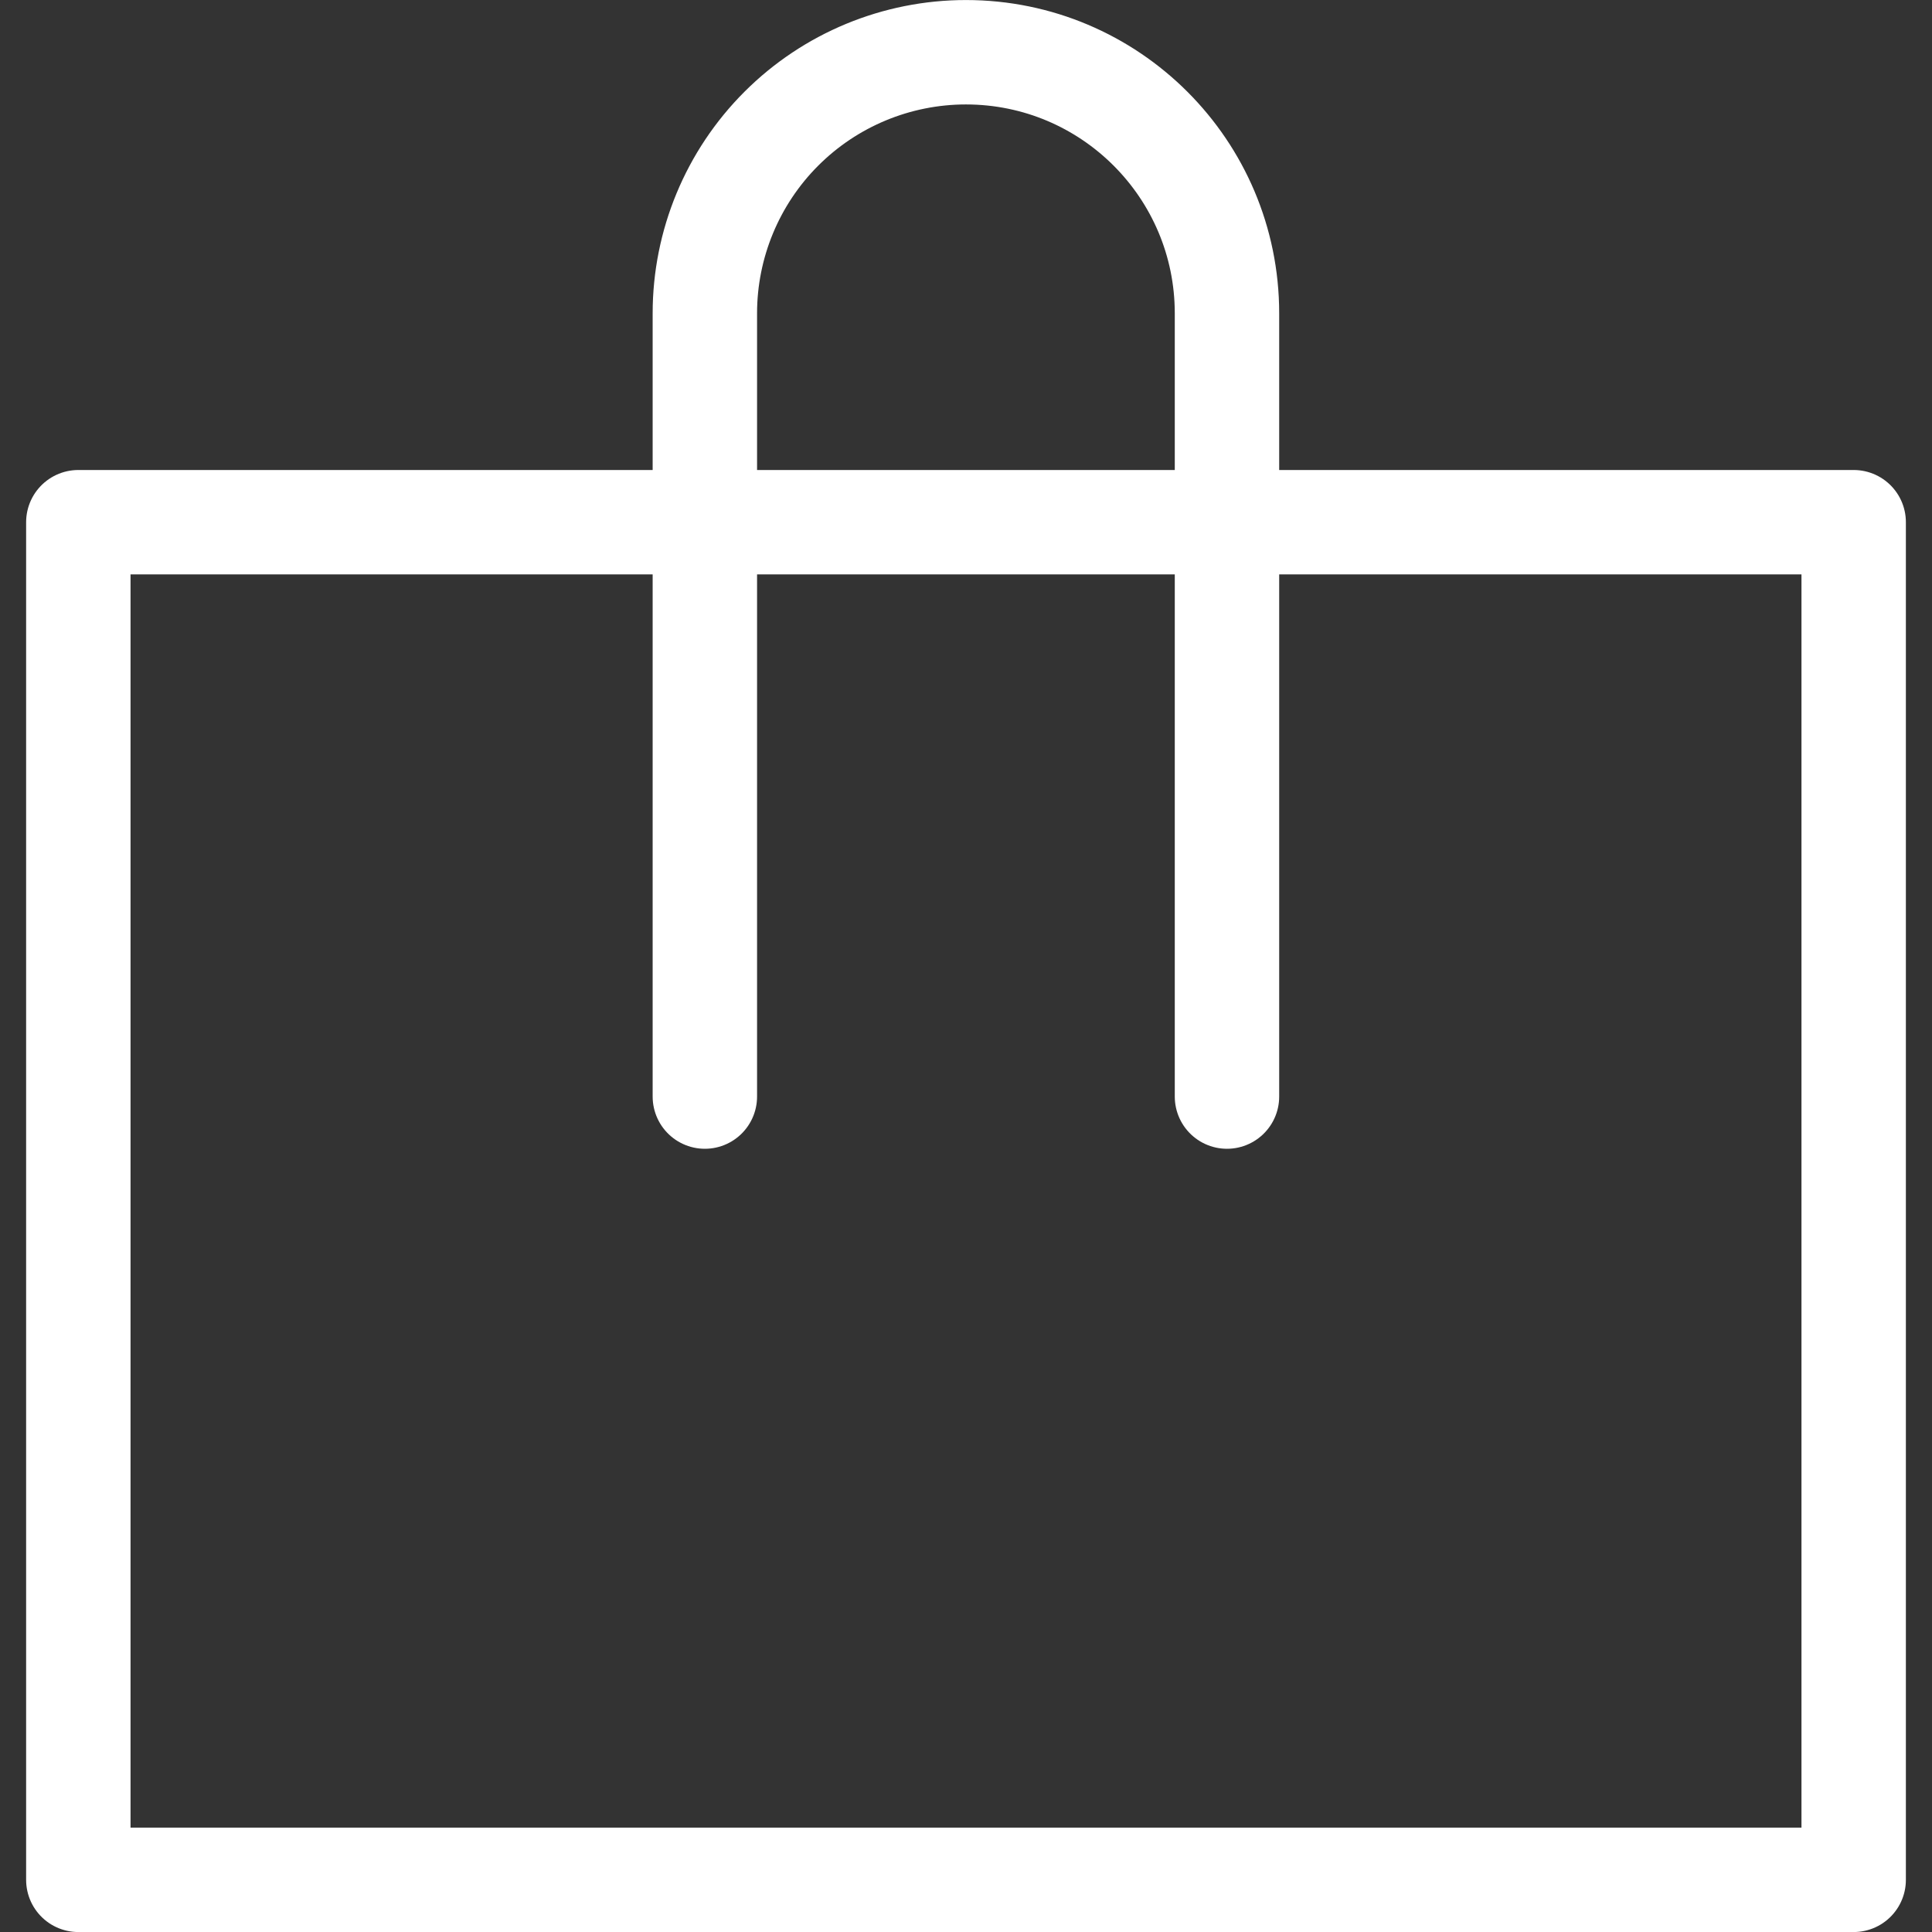
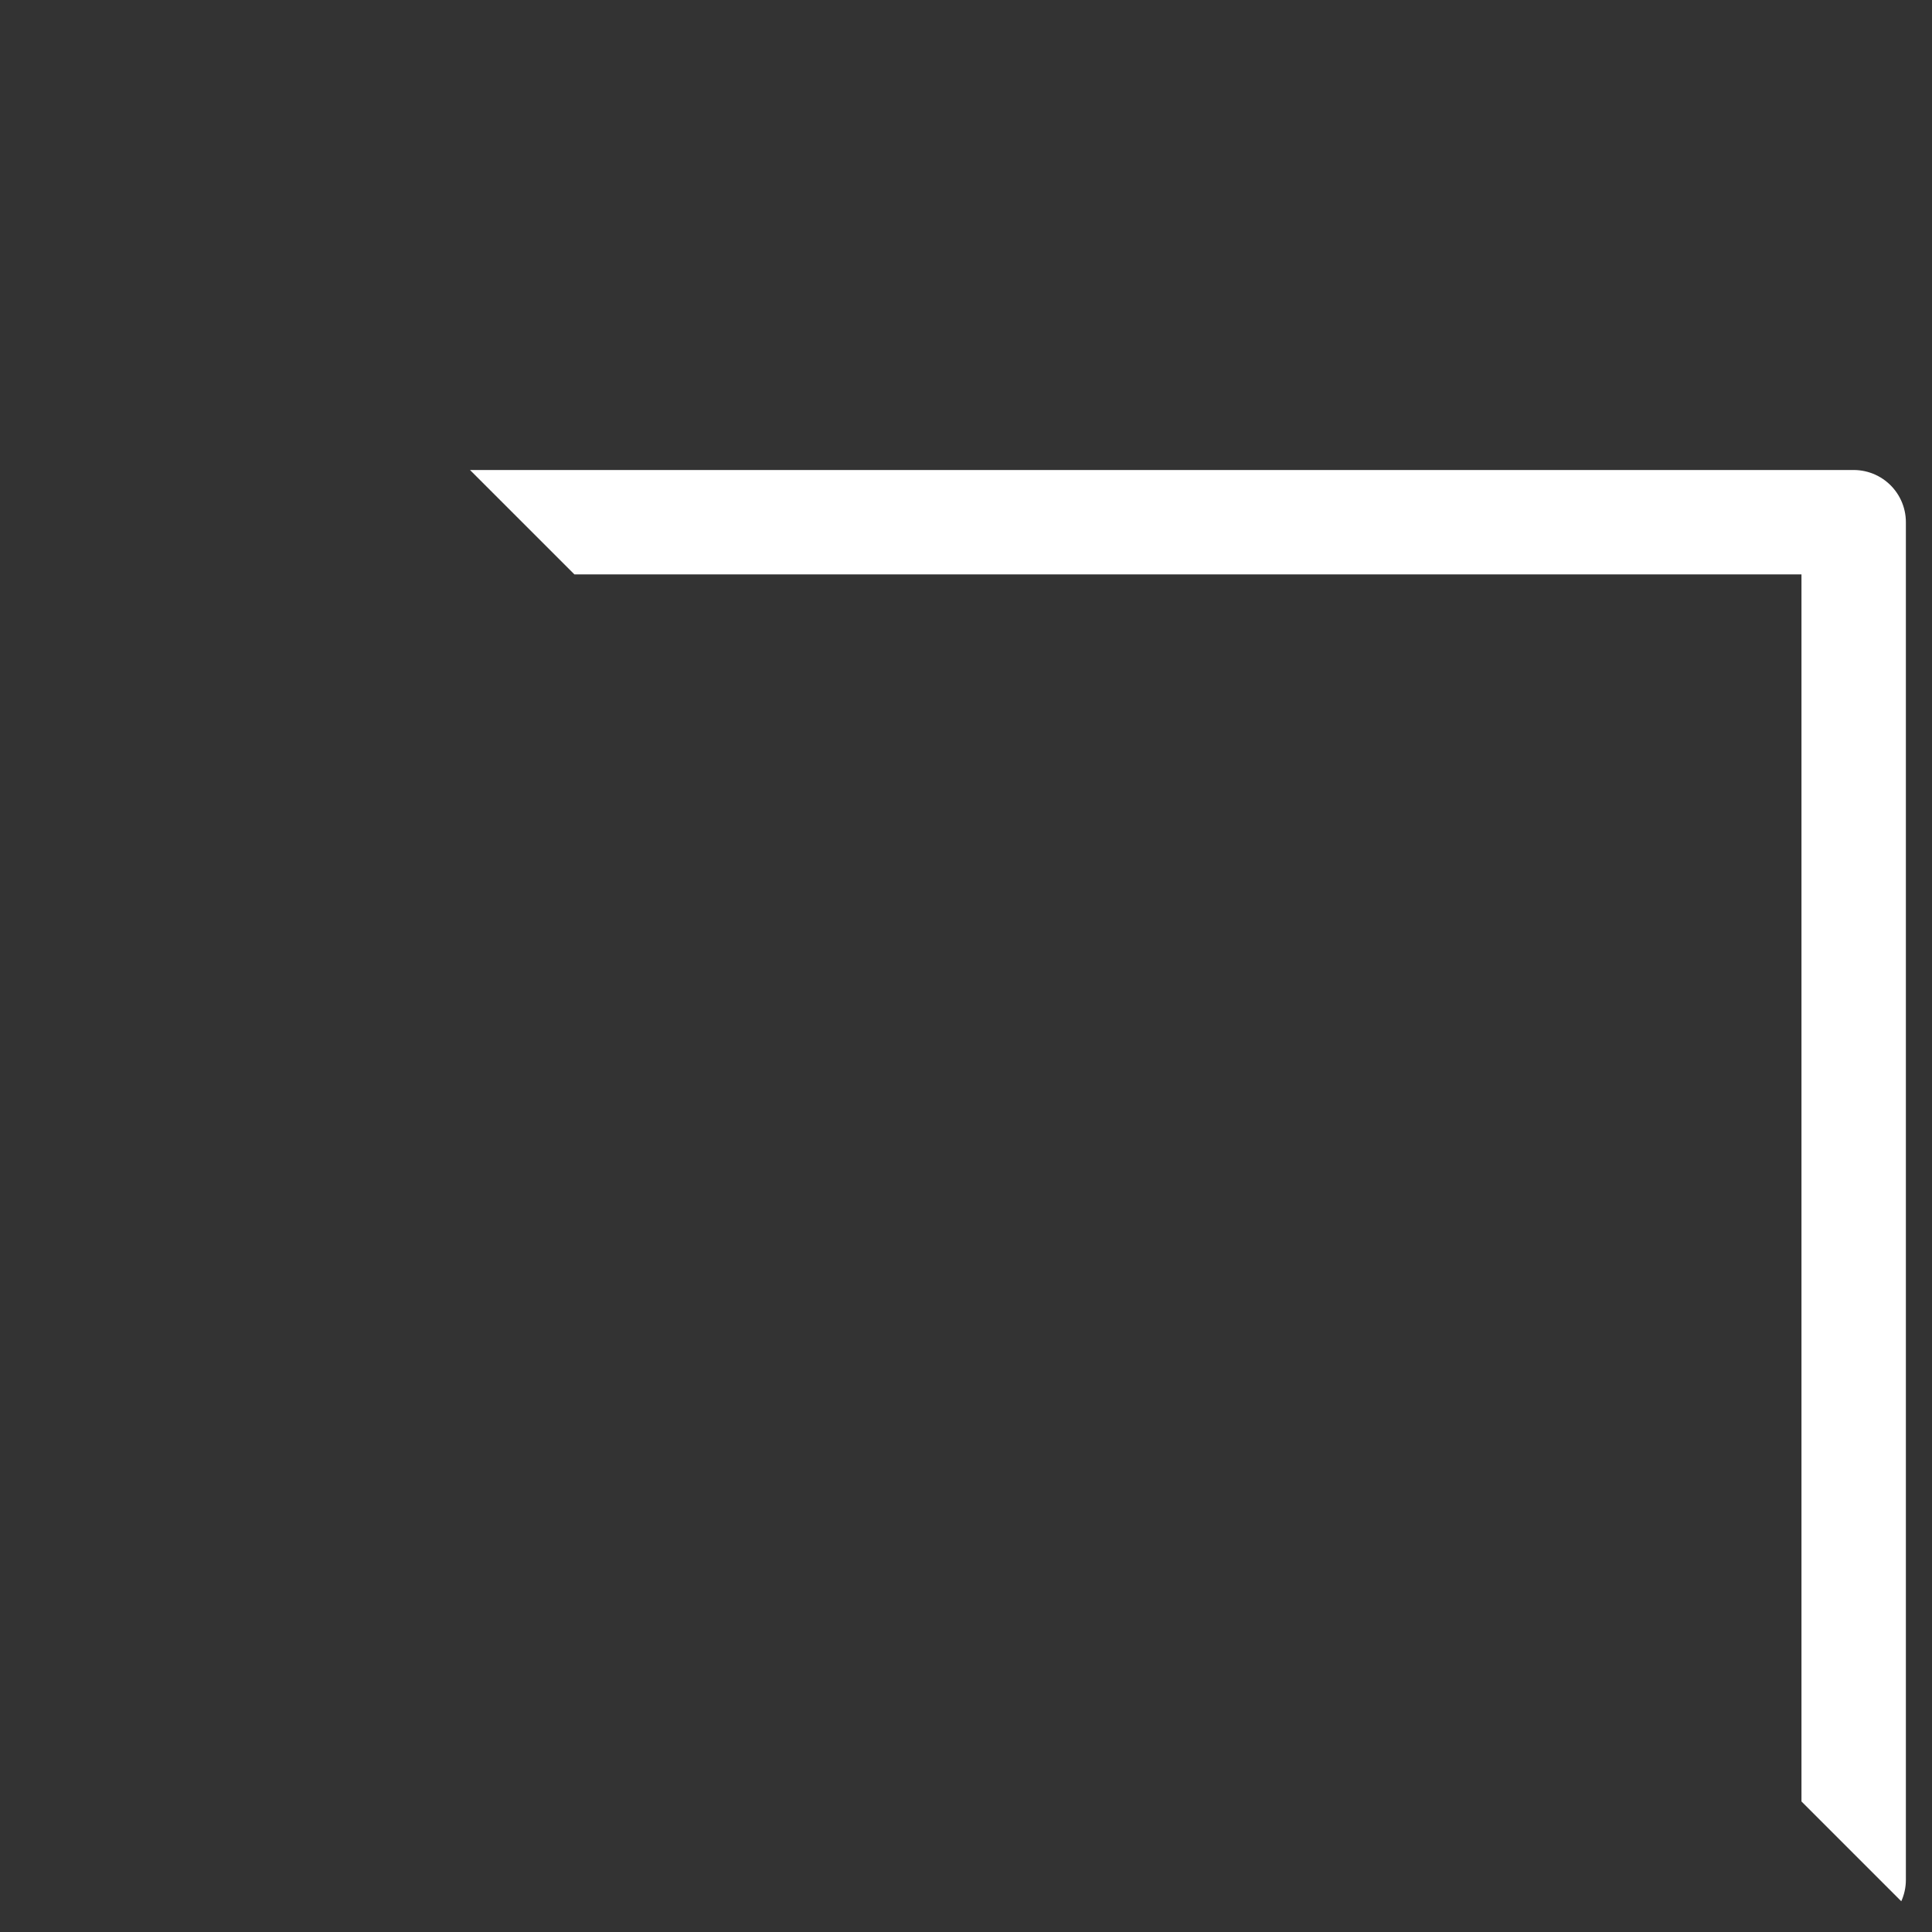
<svg xmlns="http://www.w3.org/2000/svg" width="24" height="24">
  <rect width="100%" height="100%" fill="#333333" stroke="none" />
  <defs>
    <clipPath id="A">
-       <path transform="translate(67 1469)" fill="#d40828" d="M0 0h24v24H0z" />
+       <path transform="translate(67 1469)" fill="#d40828" d="M0 0h24v24z" />
    </clipPath>
  </defs>
  <g clip-path="url(#A)" transform="translate(-67 -1469)" fill="none" stroke="#fff" stroke-linejoin="round" stroke-width="1.297">
    <path d="M67.973 1475.487h22.054v16.865H67.973z" />
-     <path d="M75.756 1482.622v-9.73c0-.86.342-1.685.95-2.293s1.433-.95 2.293-.95h0c1.791 0 3.243 1.452 3.243 3.243v9.73" stroke-linecap="round" />
  </g>
</svg>